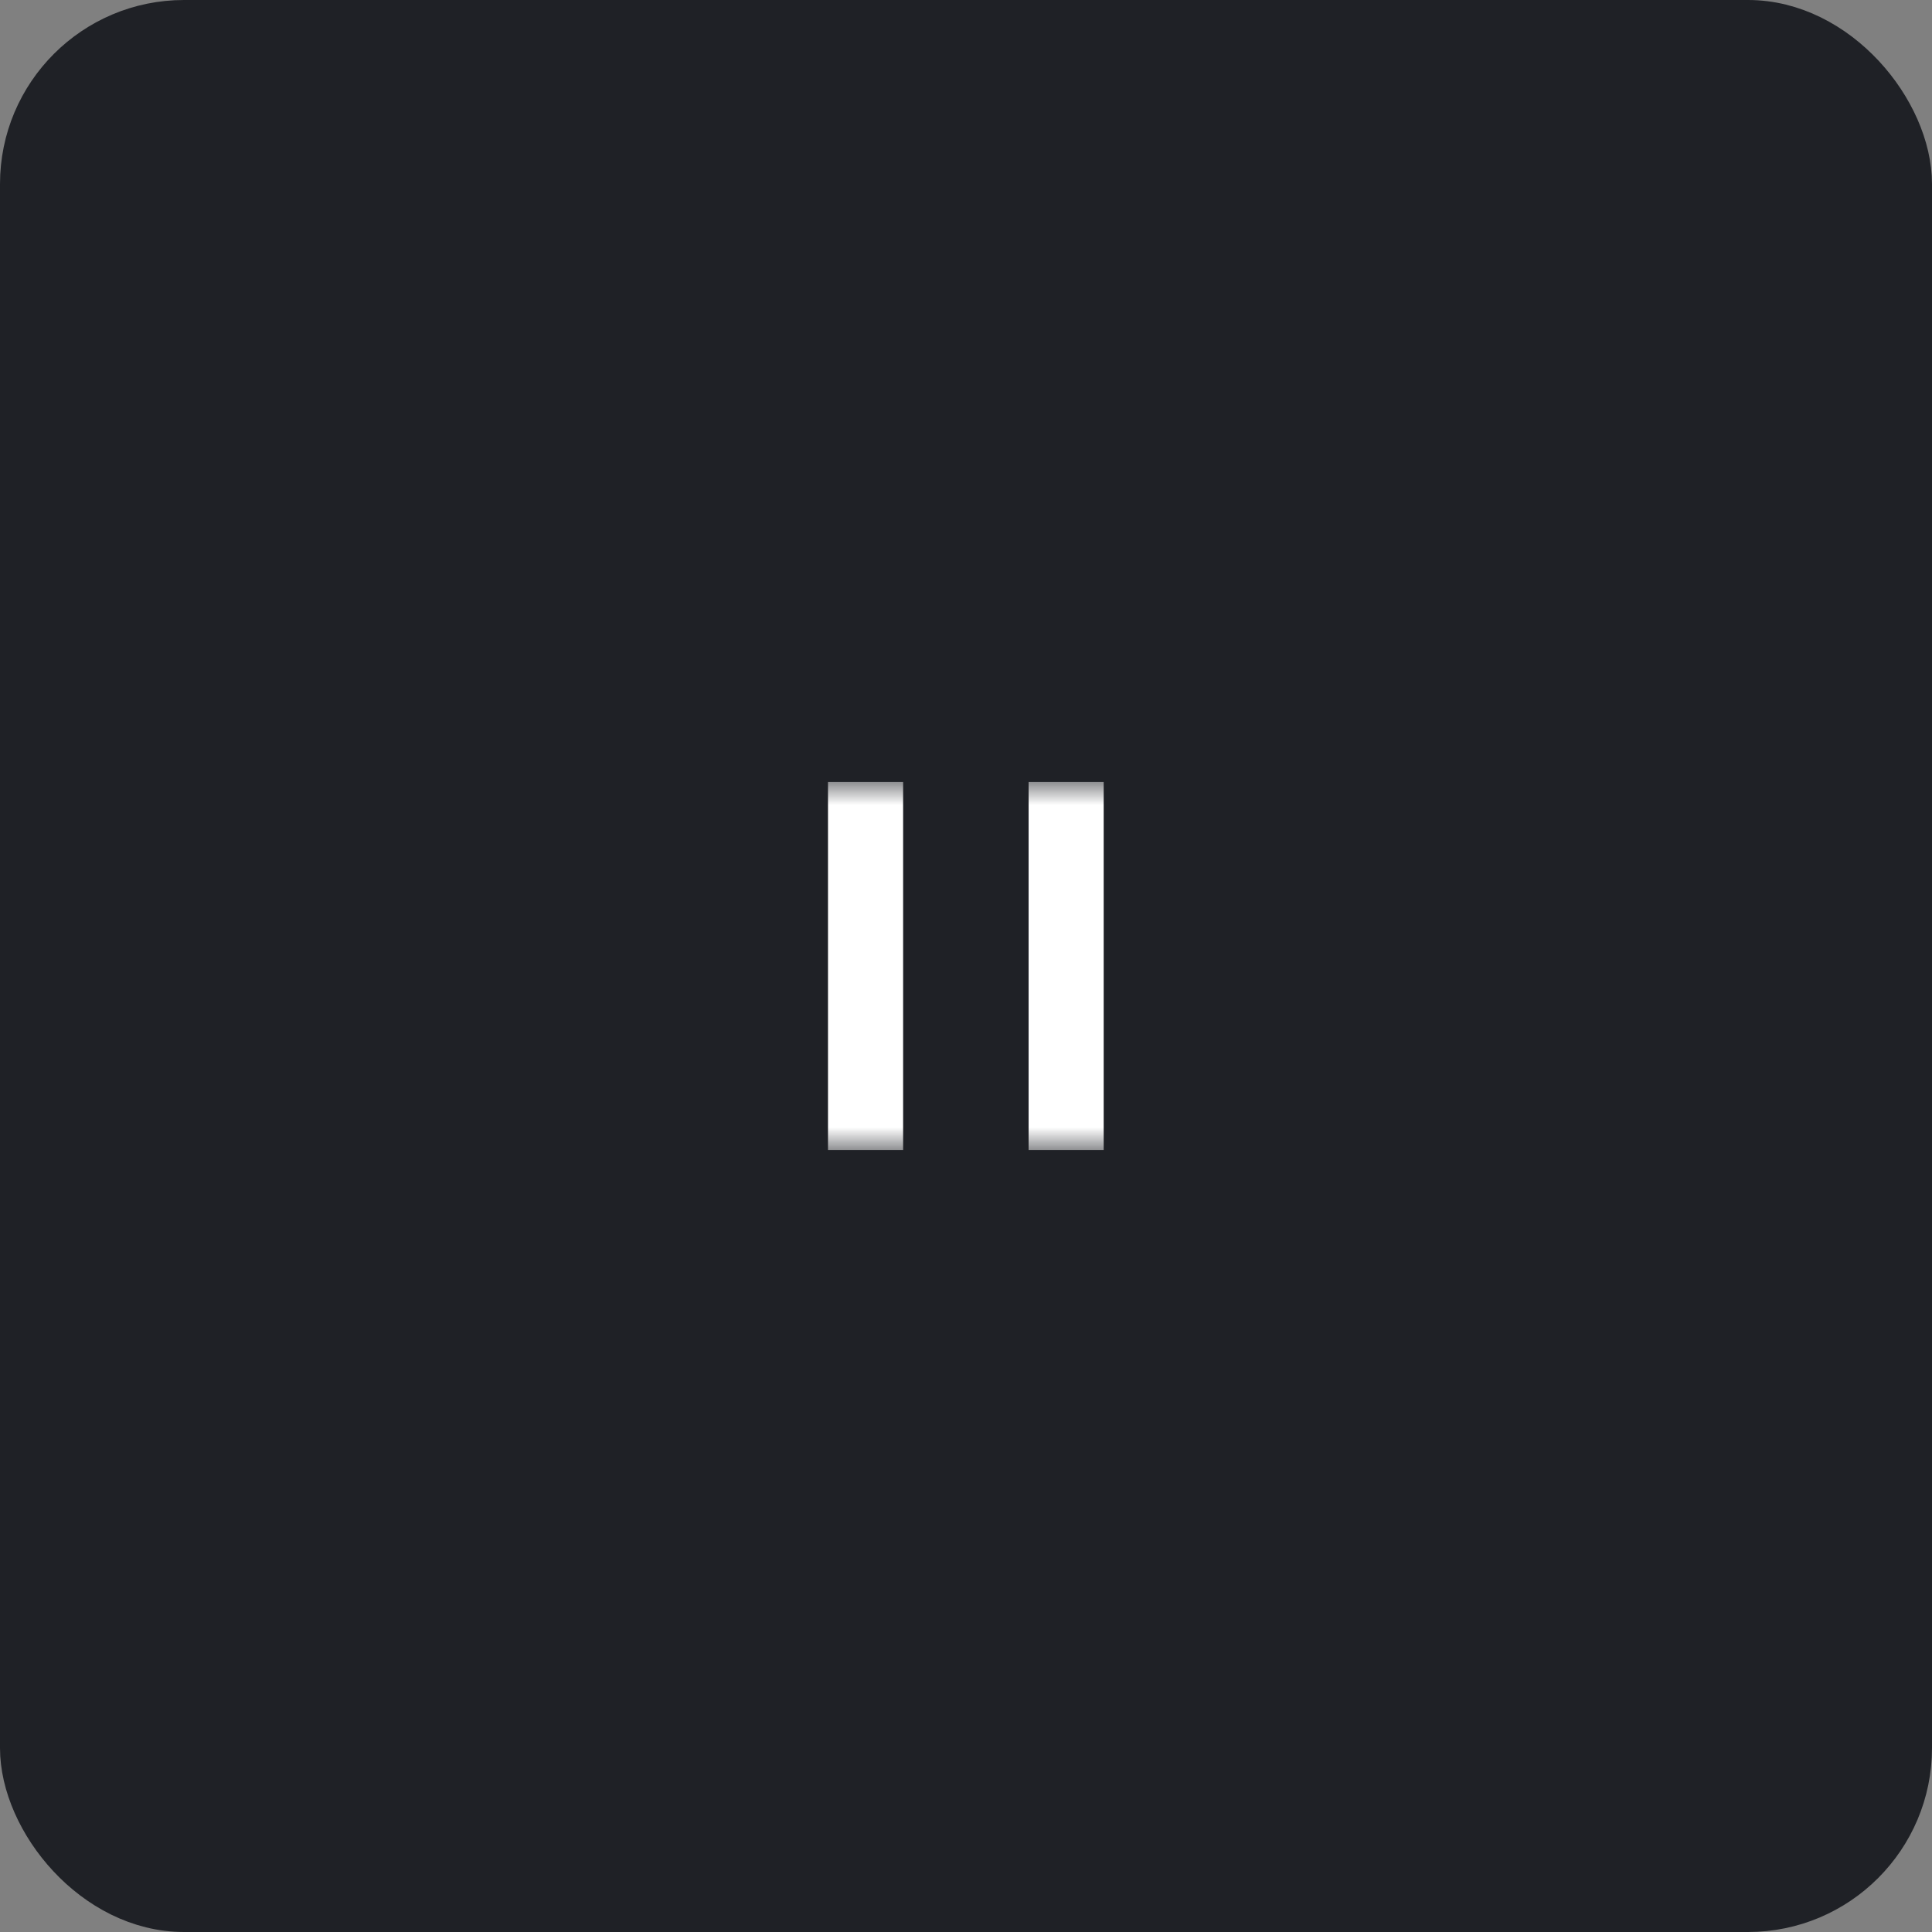
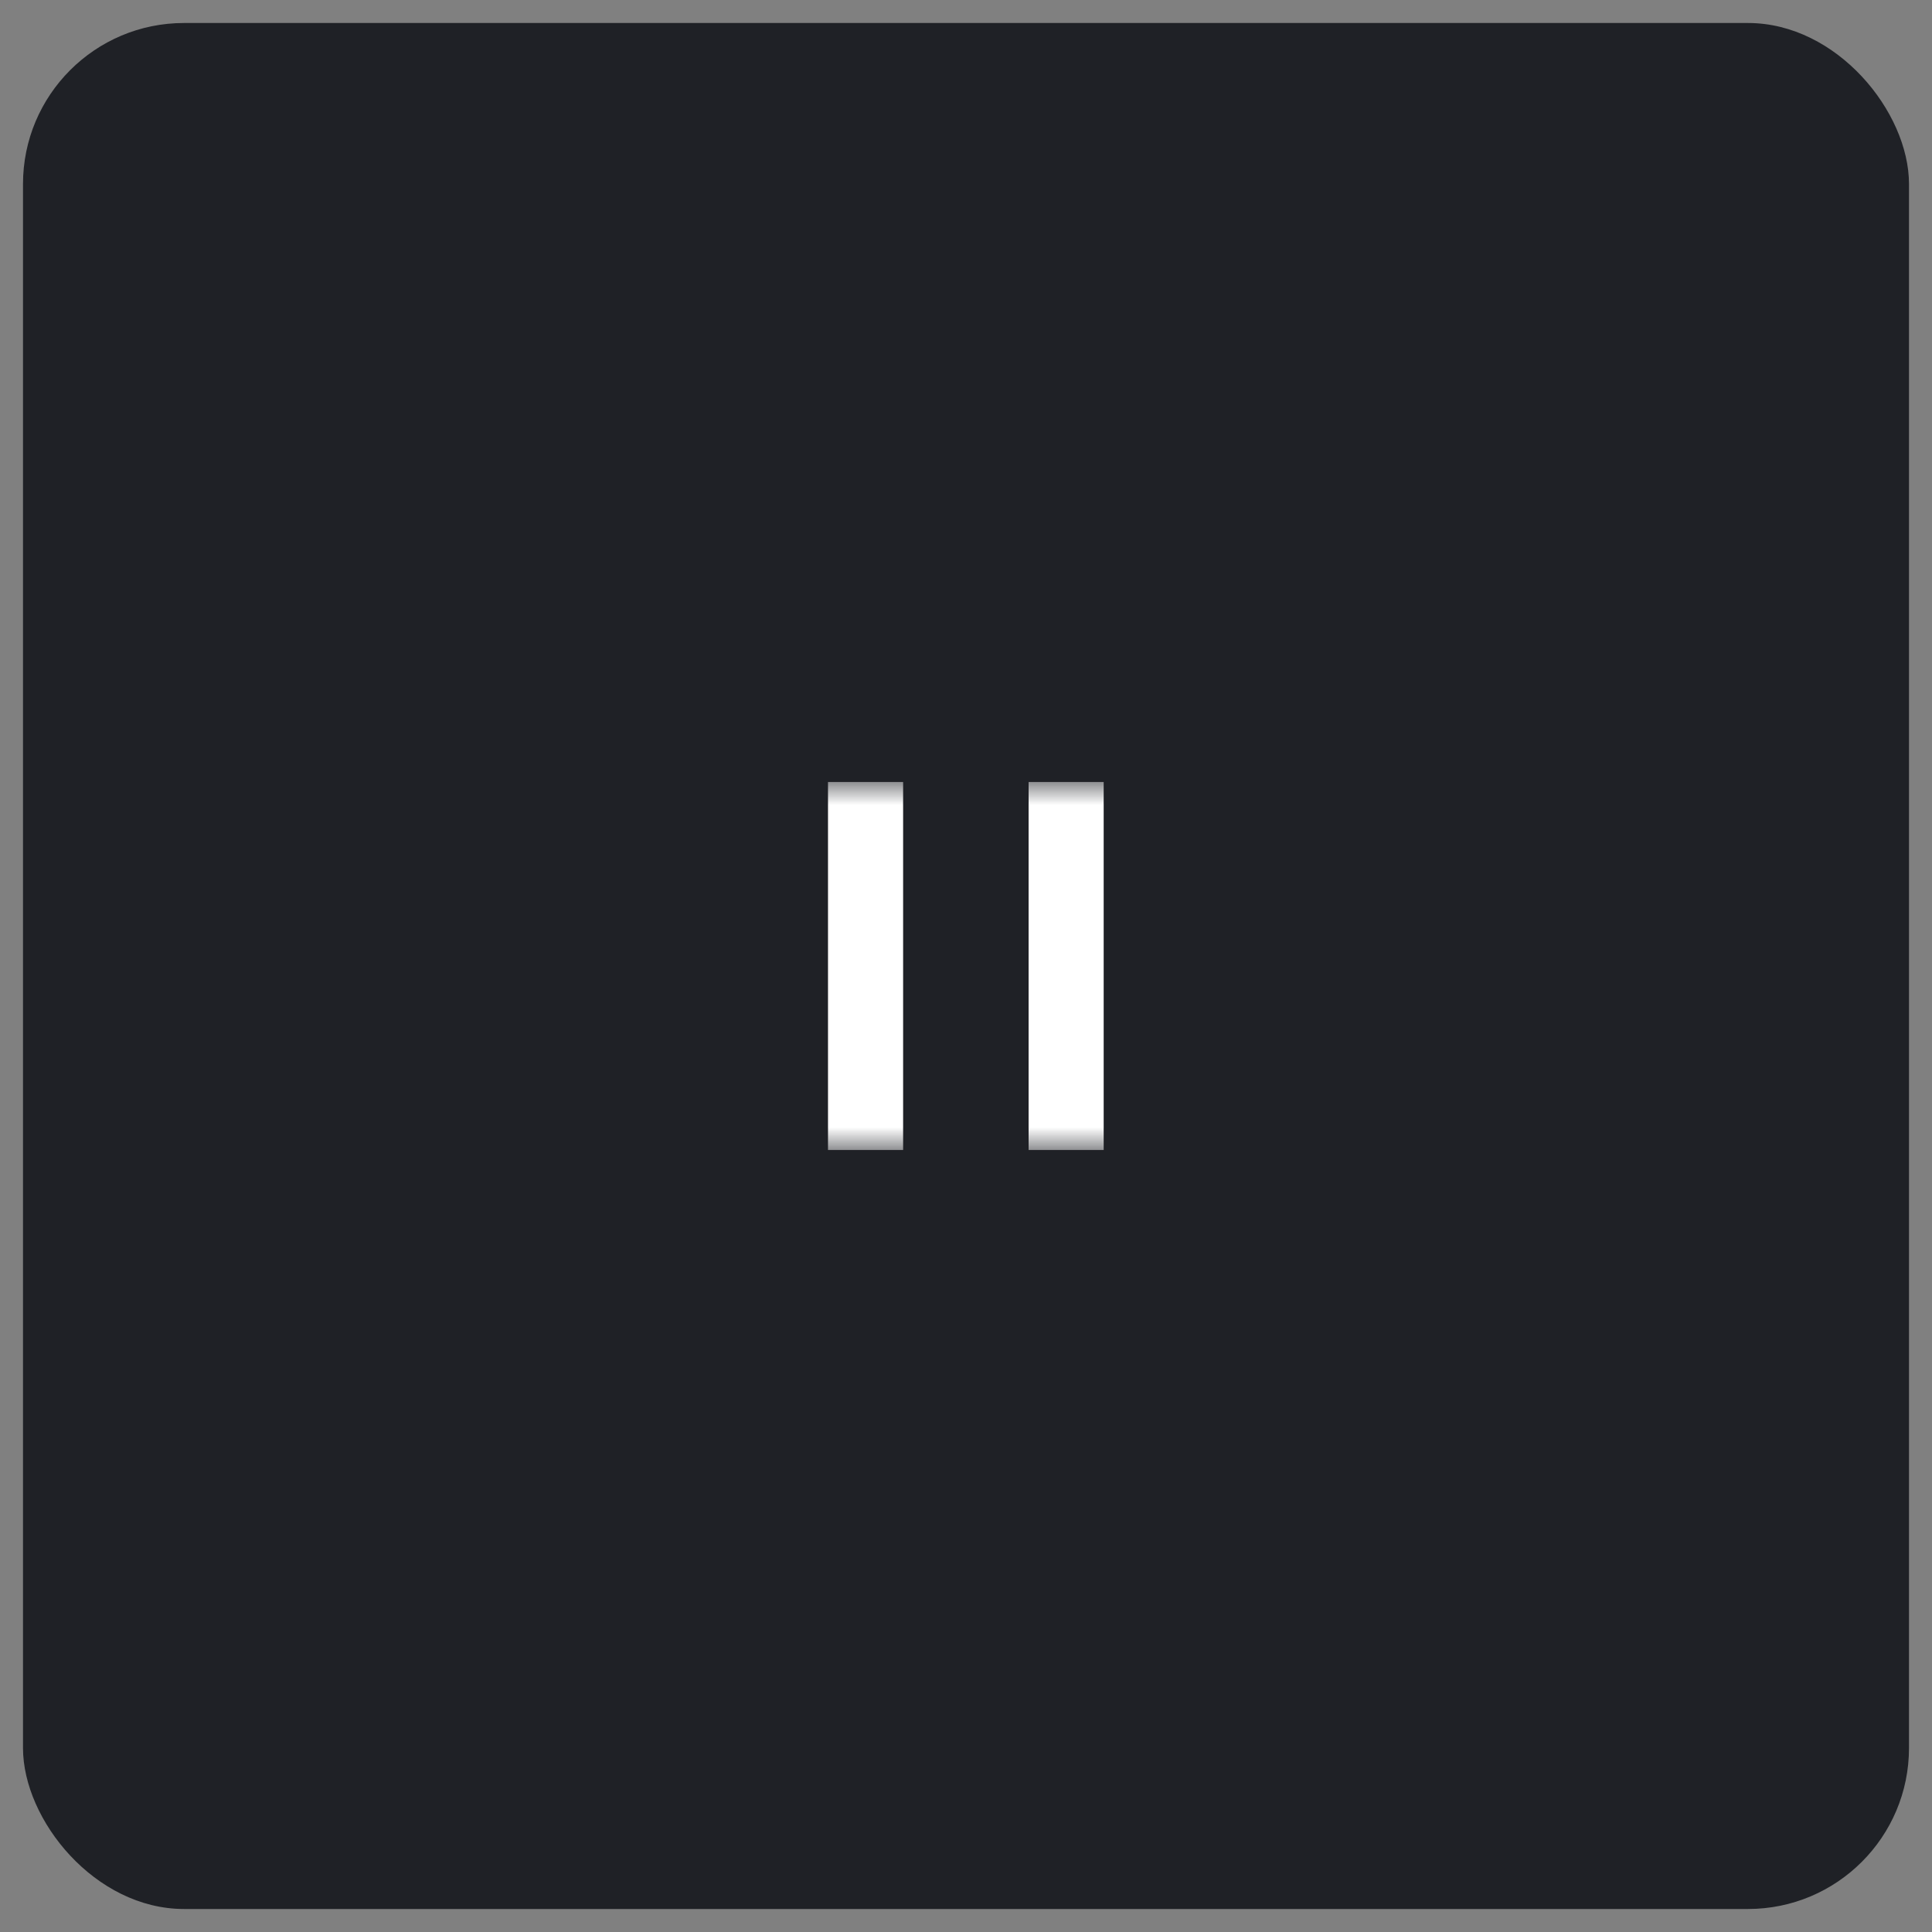
<svg xmlns="http://www.w3.org/2000/svg" width="42" height="42" viewBox="0 0 42 42" fill="none">
  <rect x="0" y="0" width="42" height="42" fill="#808080" stroke="none" />
  <rect x="0.5" y="0.5" width="41" height="41" rx="3.5" fill="#1F2126" />
-   <rect x="0.5" y="0.5" width="41" height="41" rx="3.5" stroke="#1F2126" />
  <mask id="mask0_11898_3337" style="mask-type:alpha" maskUnits="userSpaceOnUse" x="17" y="17" width="8" height="8">
    <rect x="17" y="17" width="8" height="8" fill="#D9D9D9" />
  </mask>
  <g mask="url(#mask0_11898_3337)">
    <path d="M18 25H19.633V17H18V25ZM22.361 25H23.993V17H22.361V25Z" fill="white" />
  </g>
</svg>